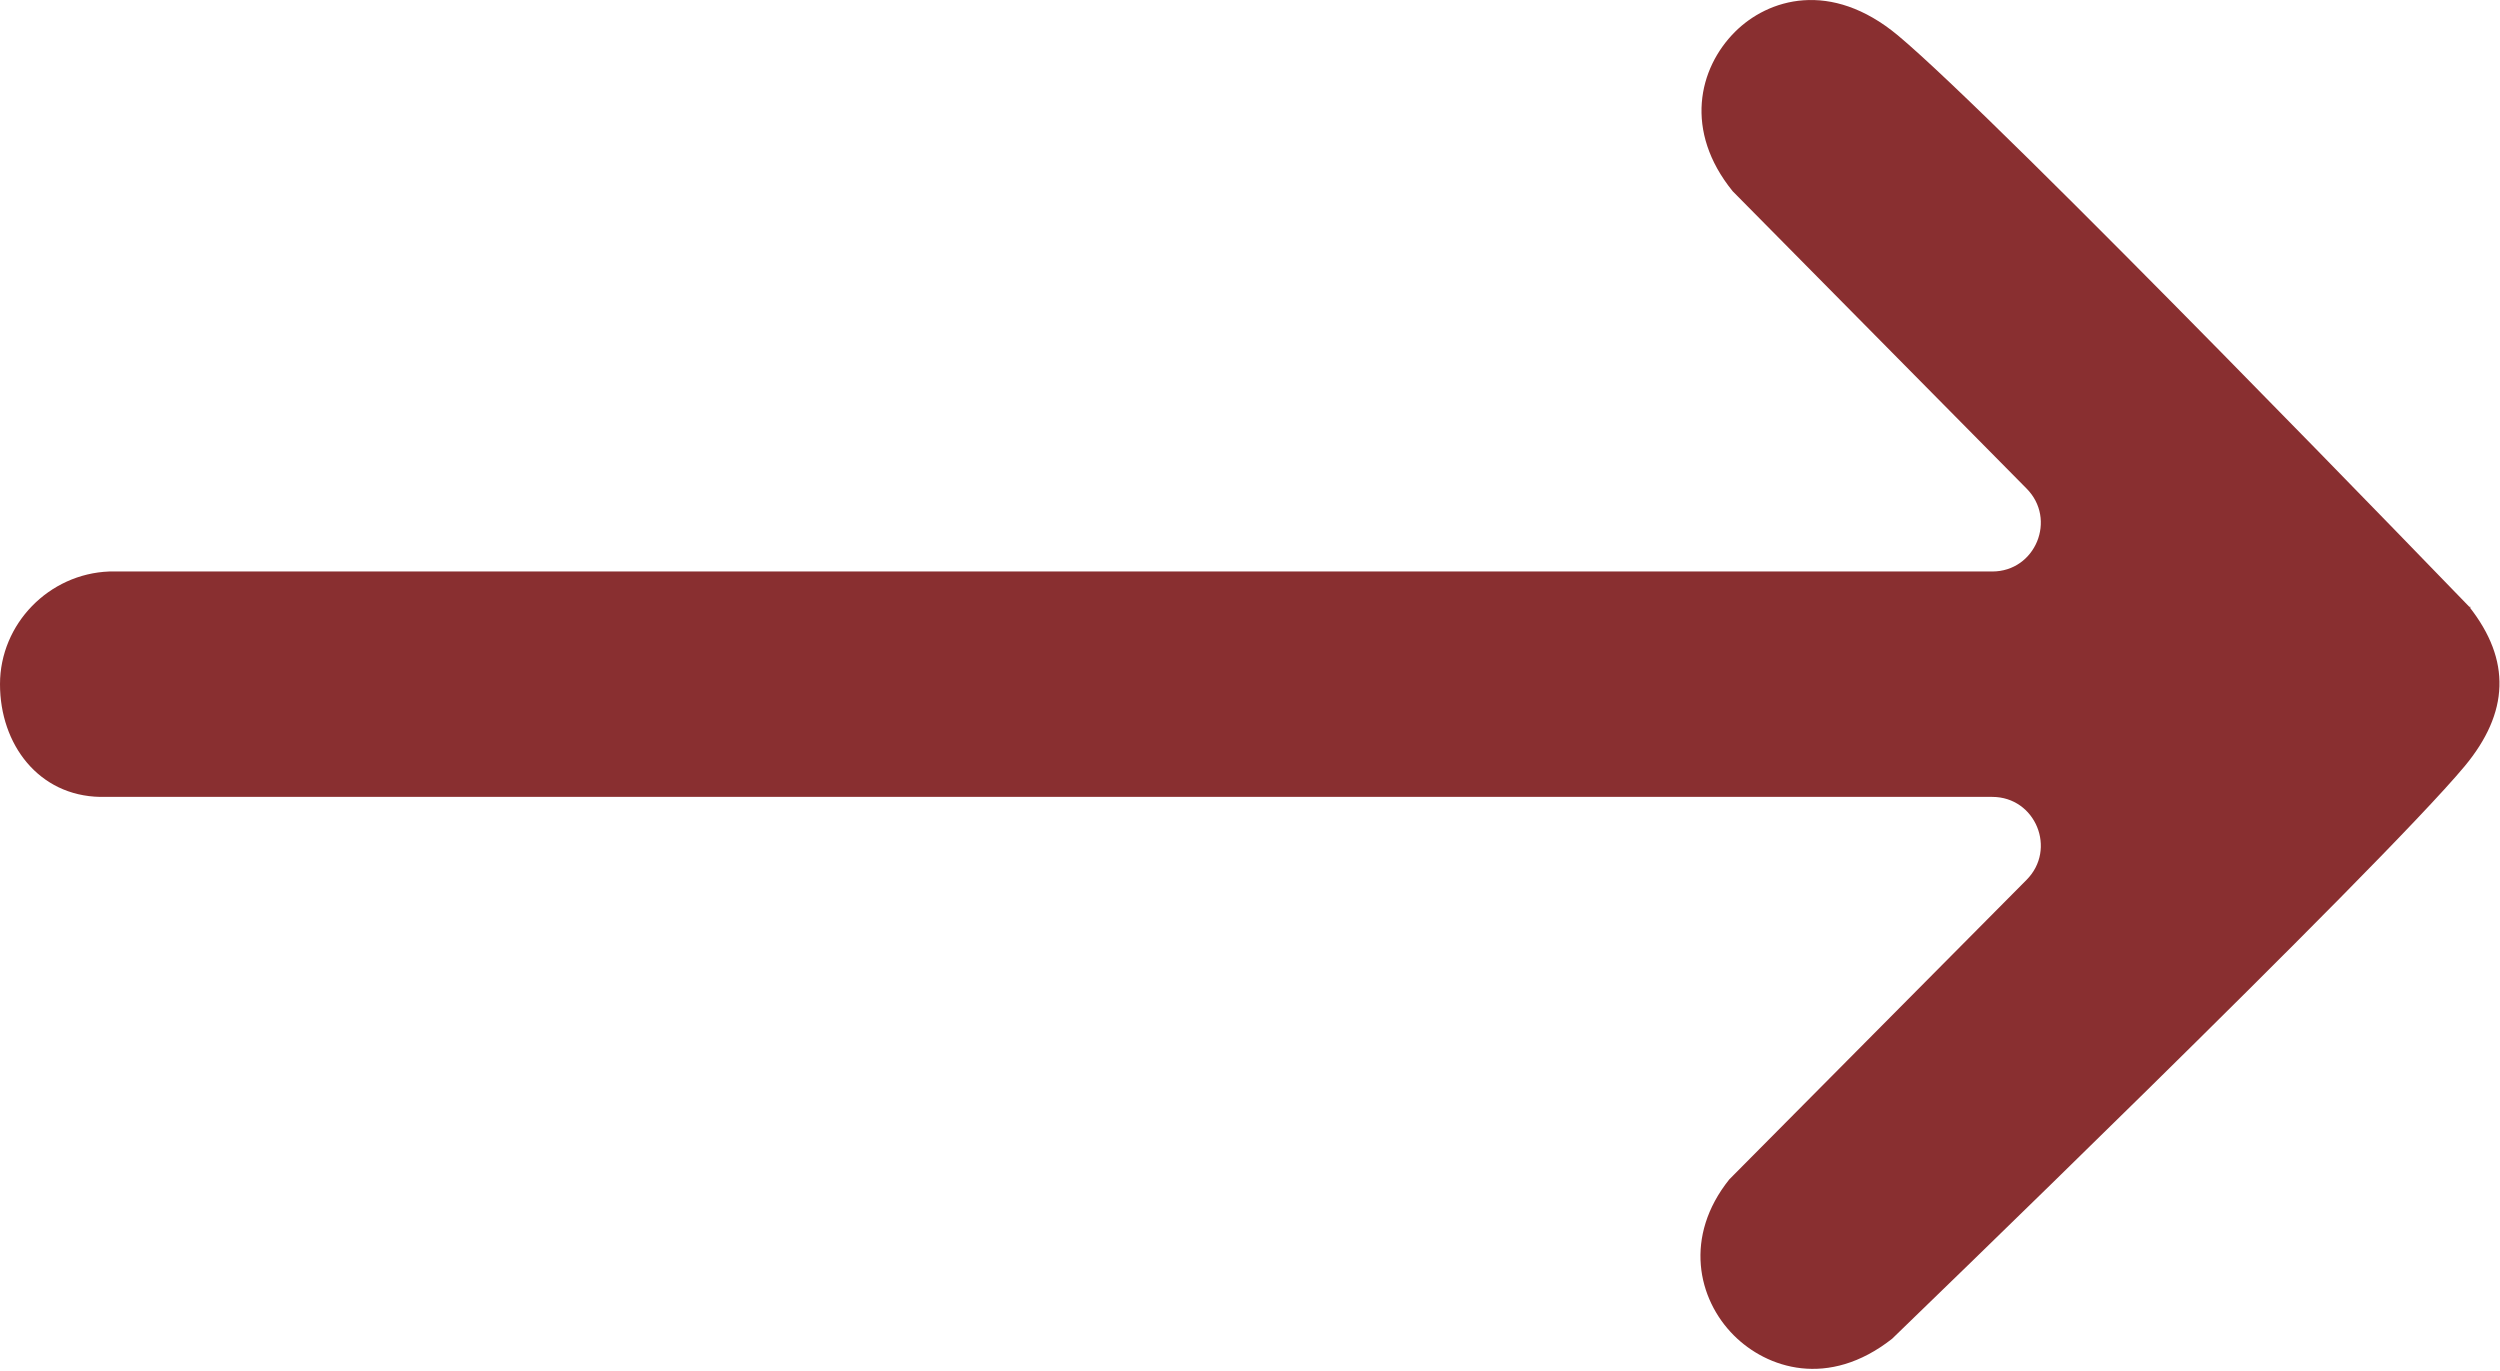
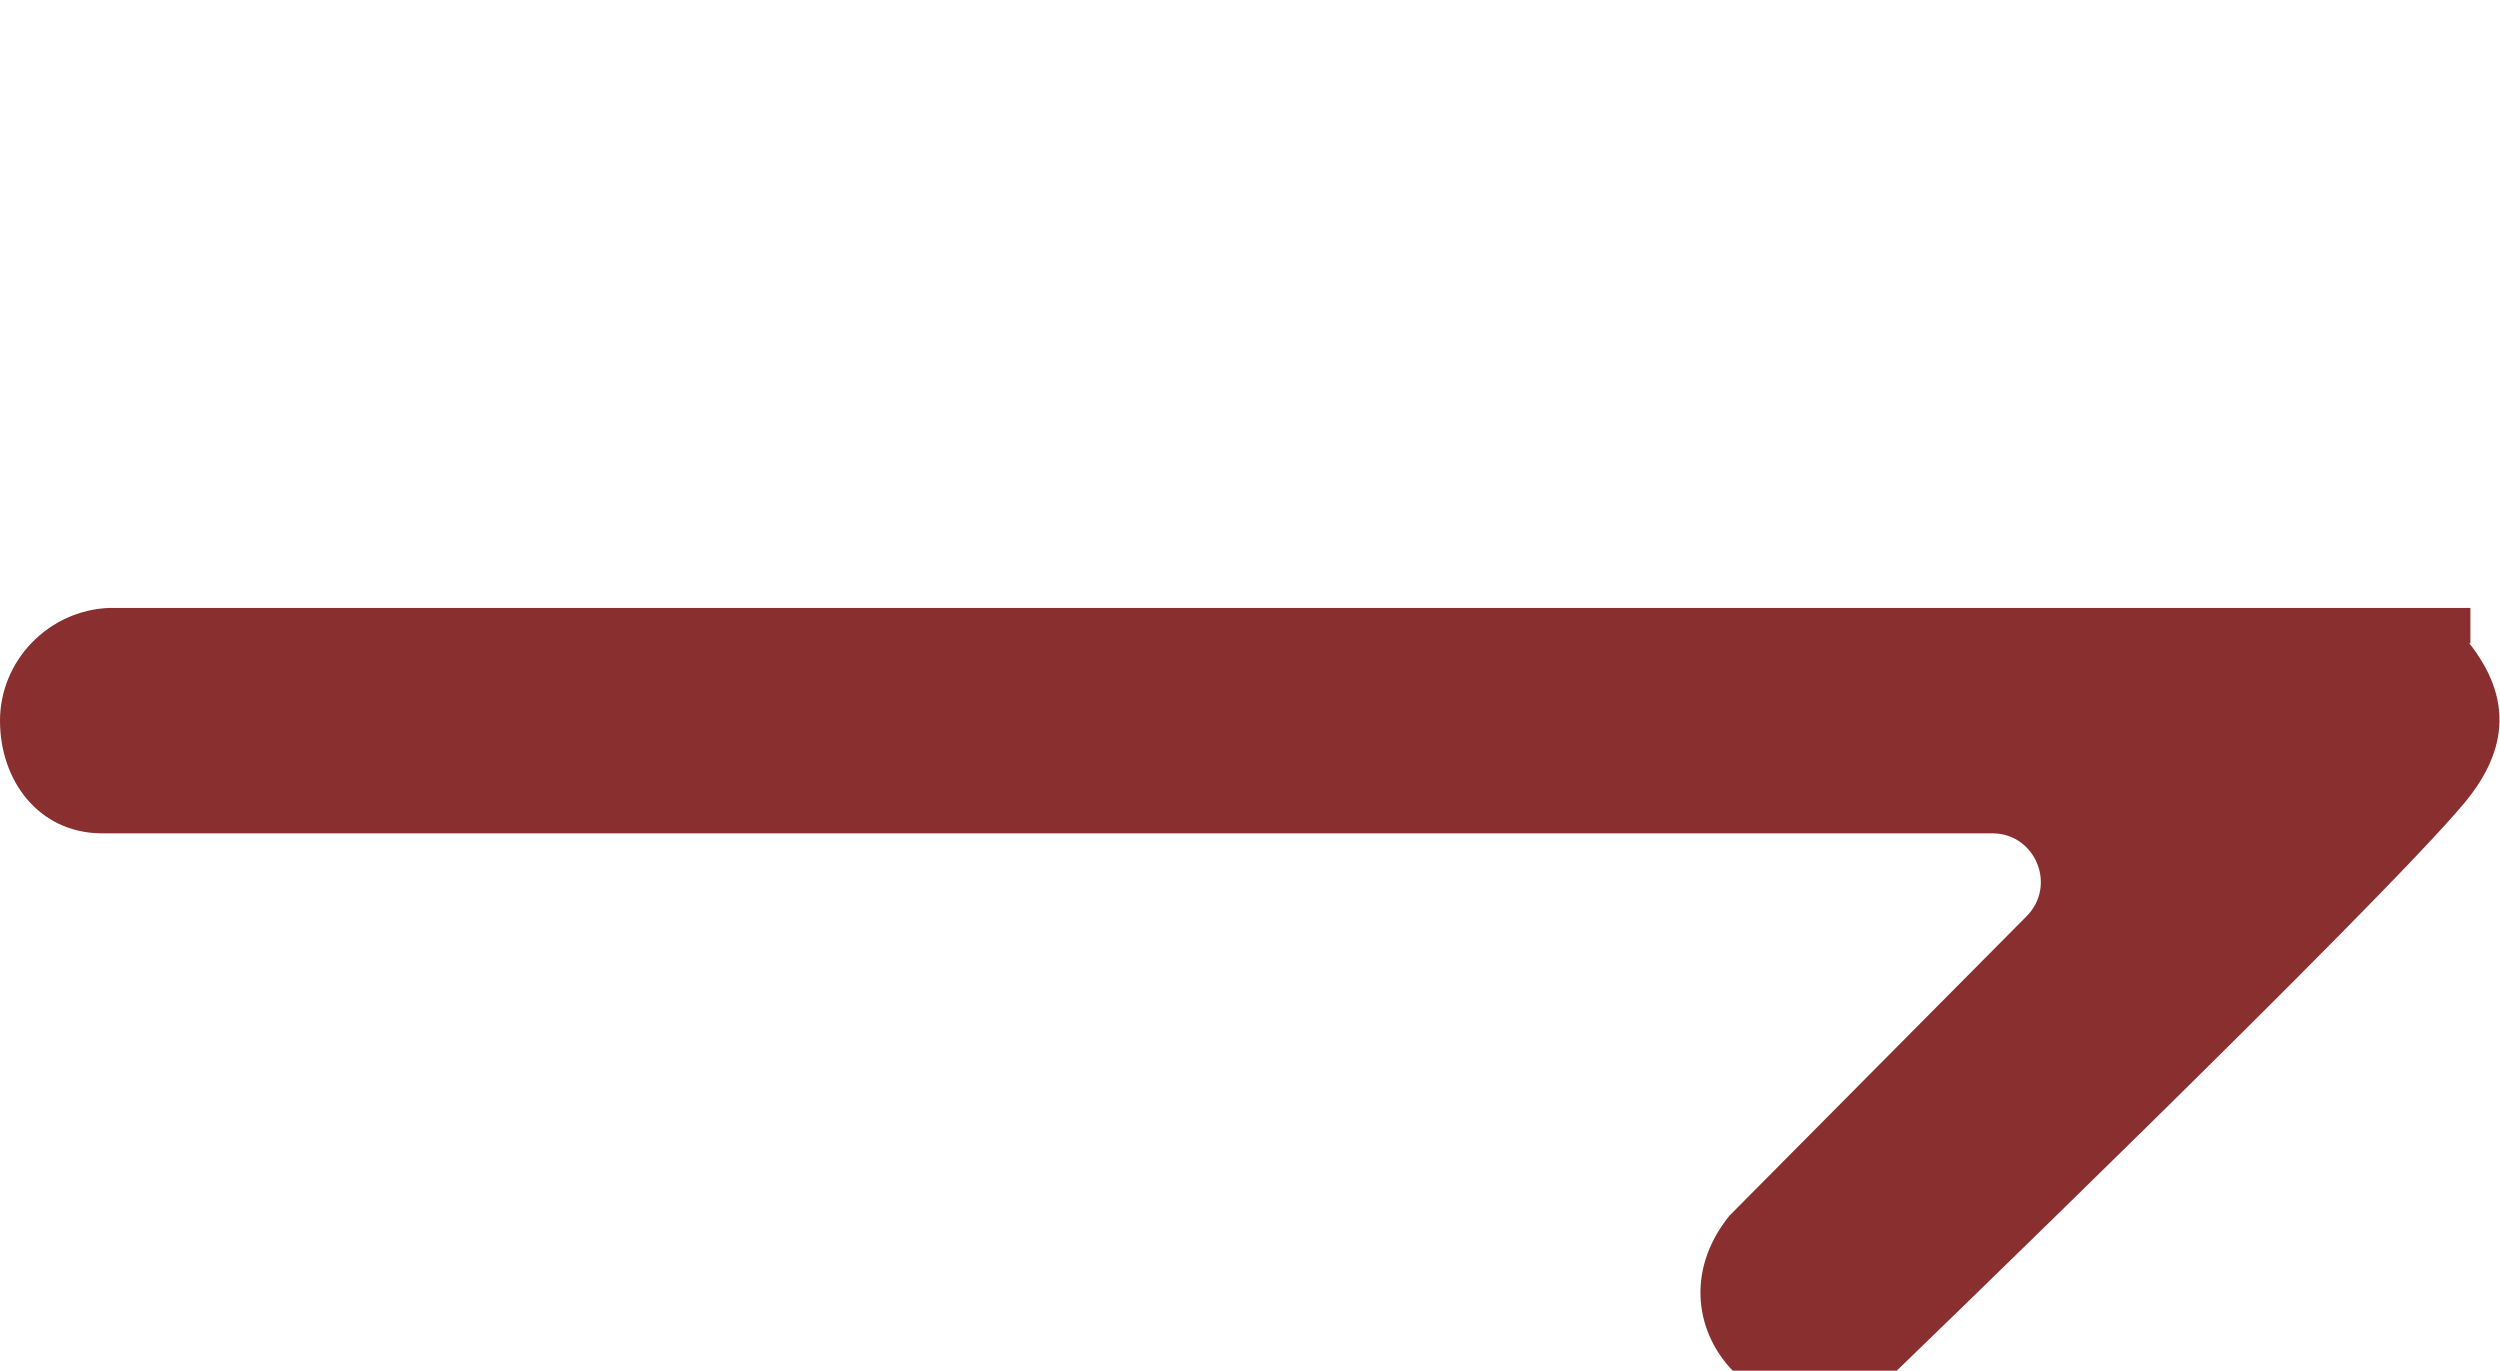
<svg xmlns="http://www.w3.org/2000/svg" id="Capa_1" version="1.1" viewBox="0 0 219.6 120.4">
  <defs>
    <style>
      .st0 {
        fill: #892f30;
      }
    </style>
  </defs>
-   <path class="st0" d="M217,53.4c-.2-.2-41.3-42.8-50.3-50.3-5.9-4.9-11.4-3.2-14.3-.3-3.2,3.2-4.5,8.7-.2,14,.1.1,25.8,26.1,25.8,26.1,2.7,2.7.8,7.3-3,7.3H9.6c-5.3.2-9.6,4.6-9.6,9.9s3.4,9.8,8.8,9.9h166.2c3.8,0,5.7,4.6,3,7.3,0,0-26,26.2-26.1,26.3-4,5-2.8,10.5.4,13.7,2.9,2.9,8.3,4.7,13.9.3.2-.2,42.9-41.4,50.3-50.3,3.9-4.7,4.1-9.3.4-14h.1Z" />
+   <path class="st0" d="M217,53.4H9.6c-5.3.2-9.6,4.6-9.6,9.9s3.4,9.8,8.8,9.9h166.2c3.8,0,5.7,4.6,3,7.3,0,0-26,26.2-26.1,26.3-4,5-2.8,10.5.4,13.7,2.9,2.9,8.3,4.7,13.9.3.2-.2,42.9-41.4,50.3-50.3,3.9-4.7,4.1-9.3.4-14h.1Z" />
</svg>